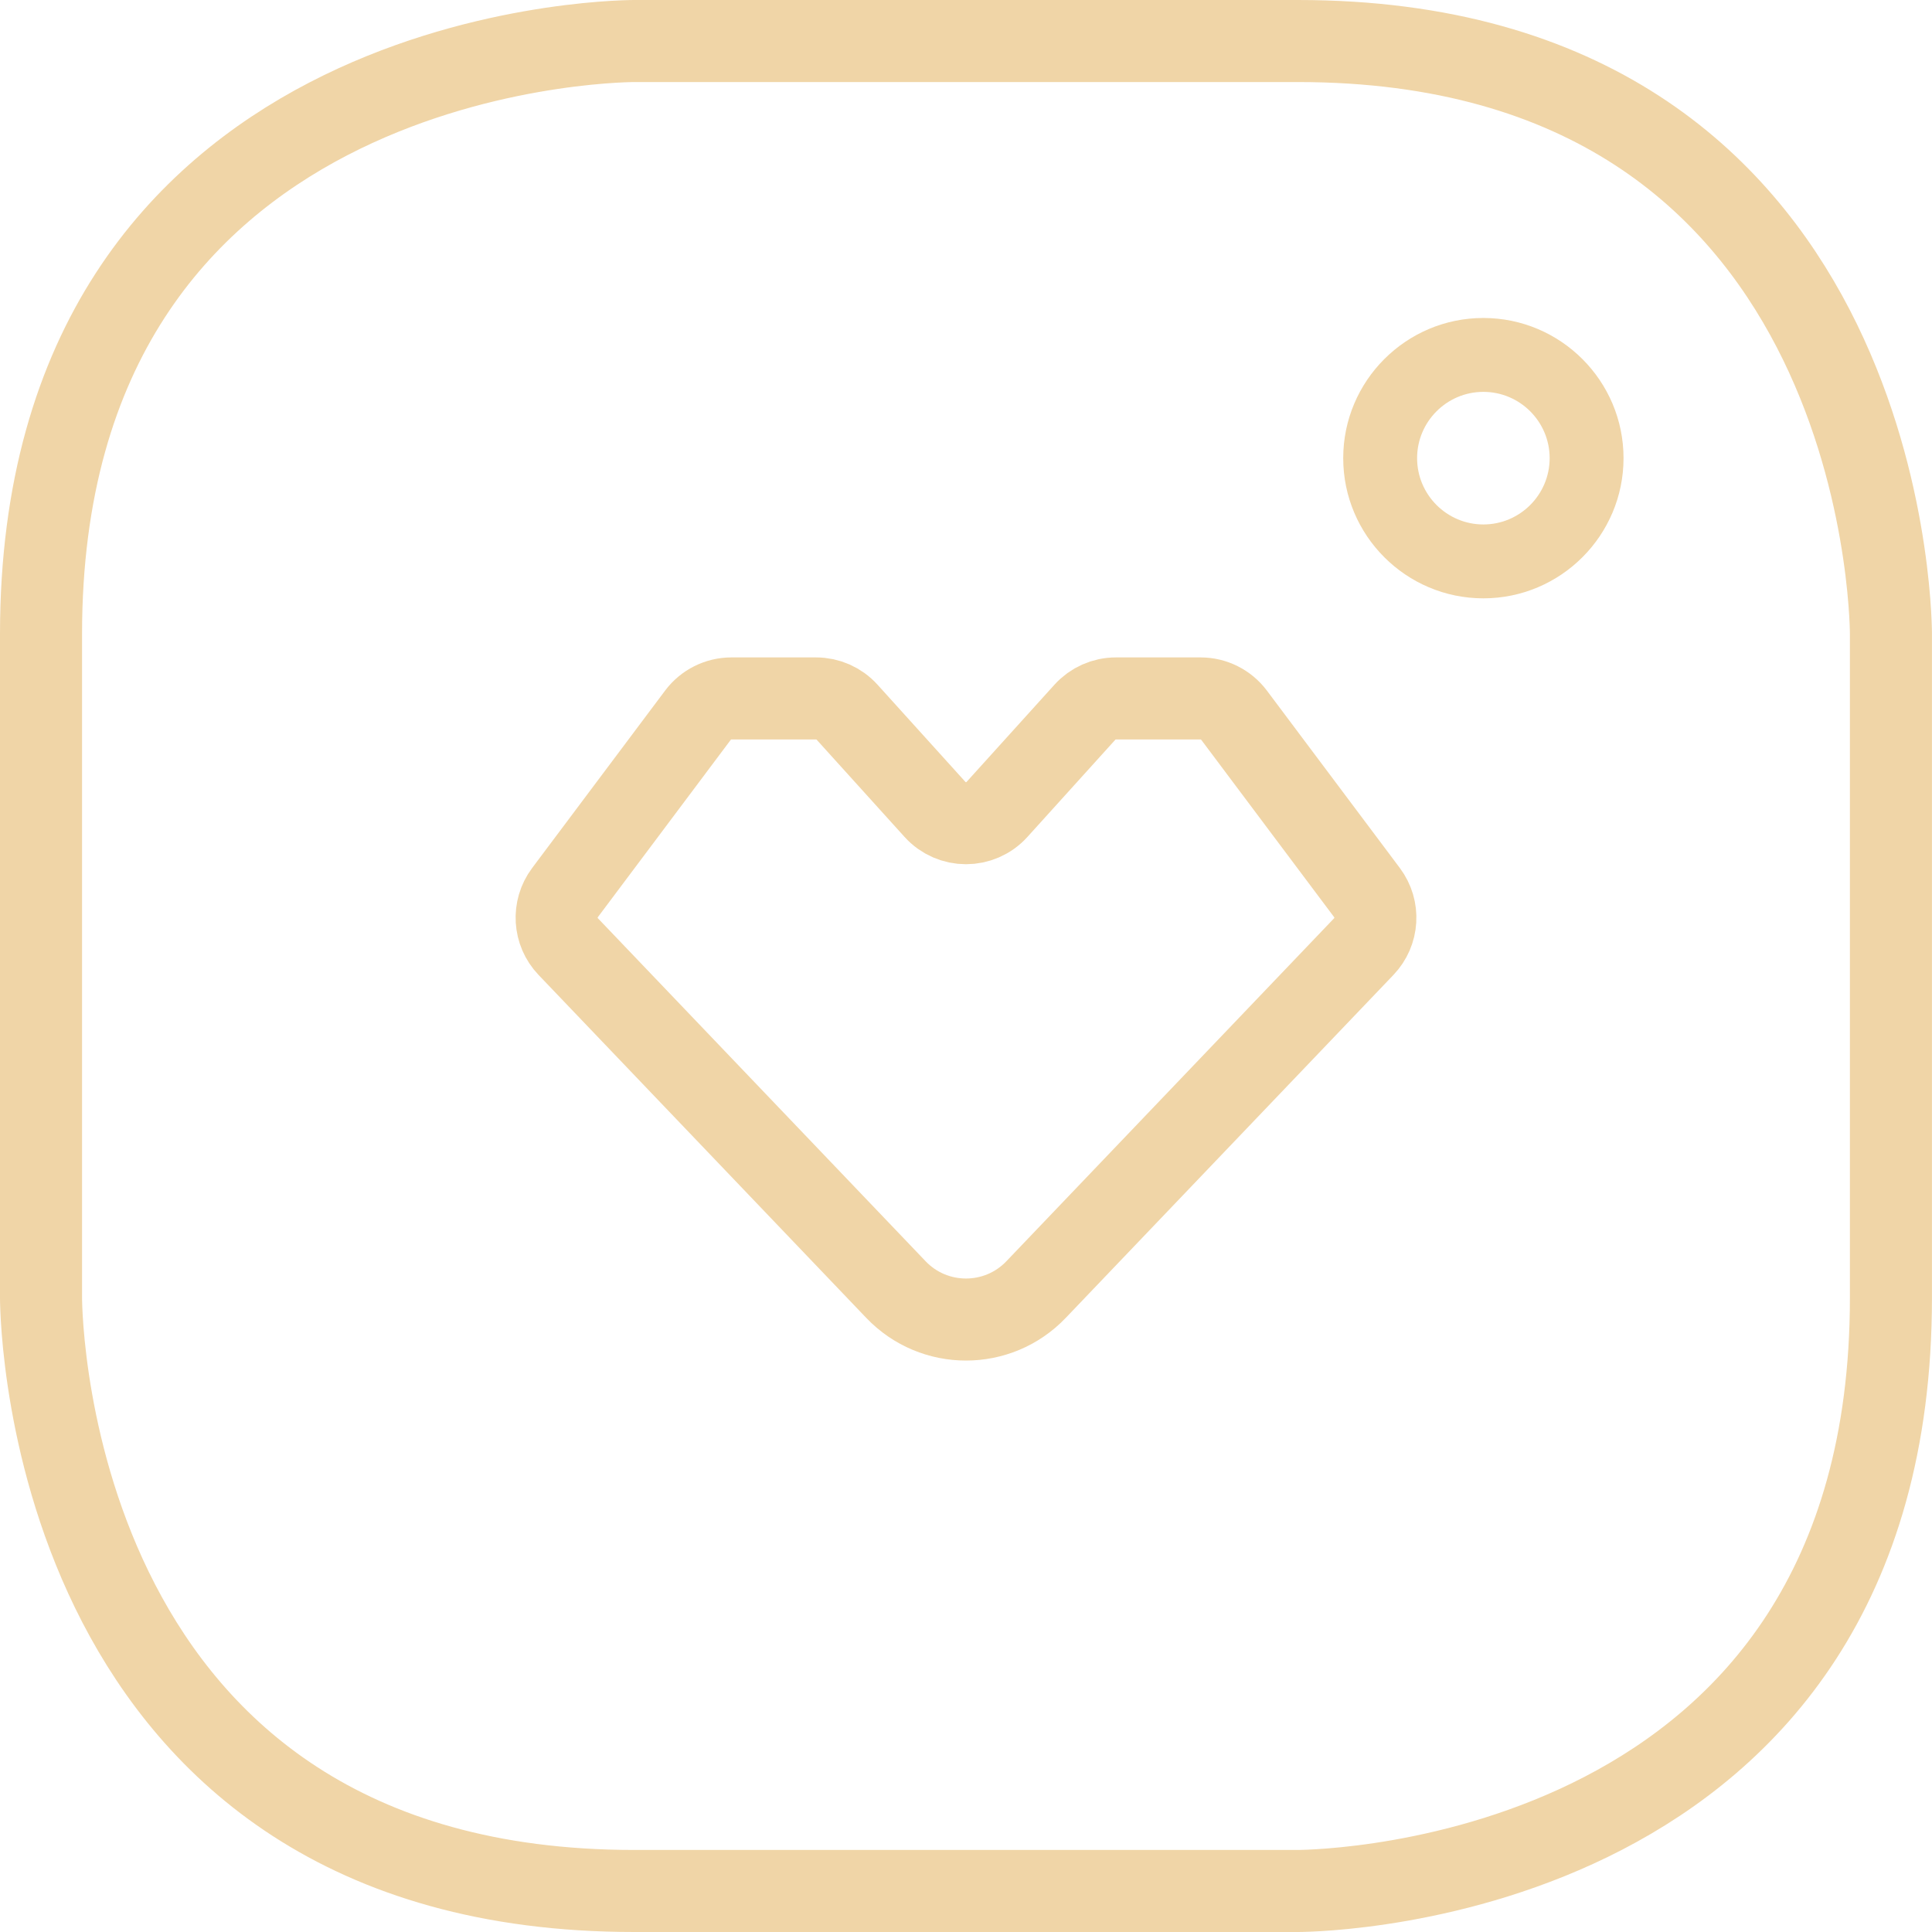
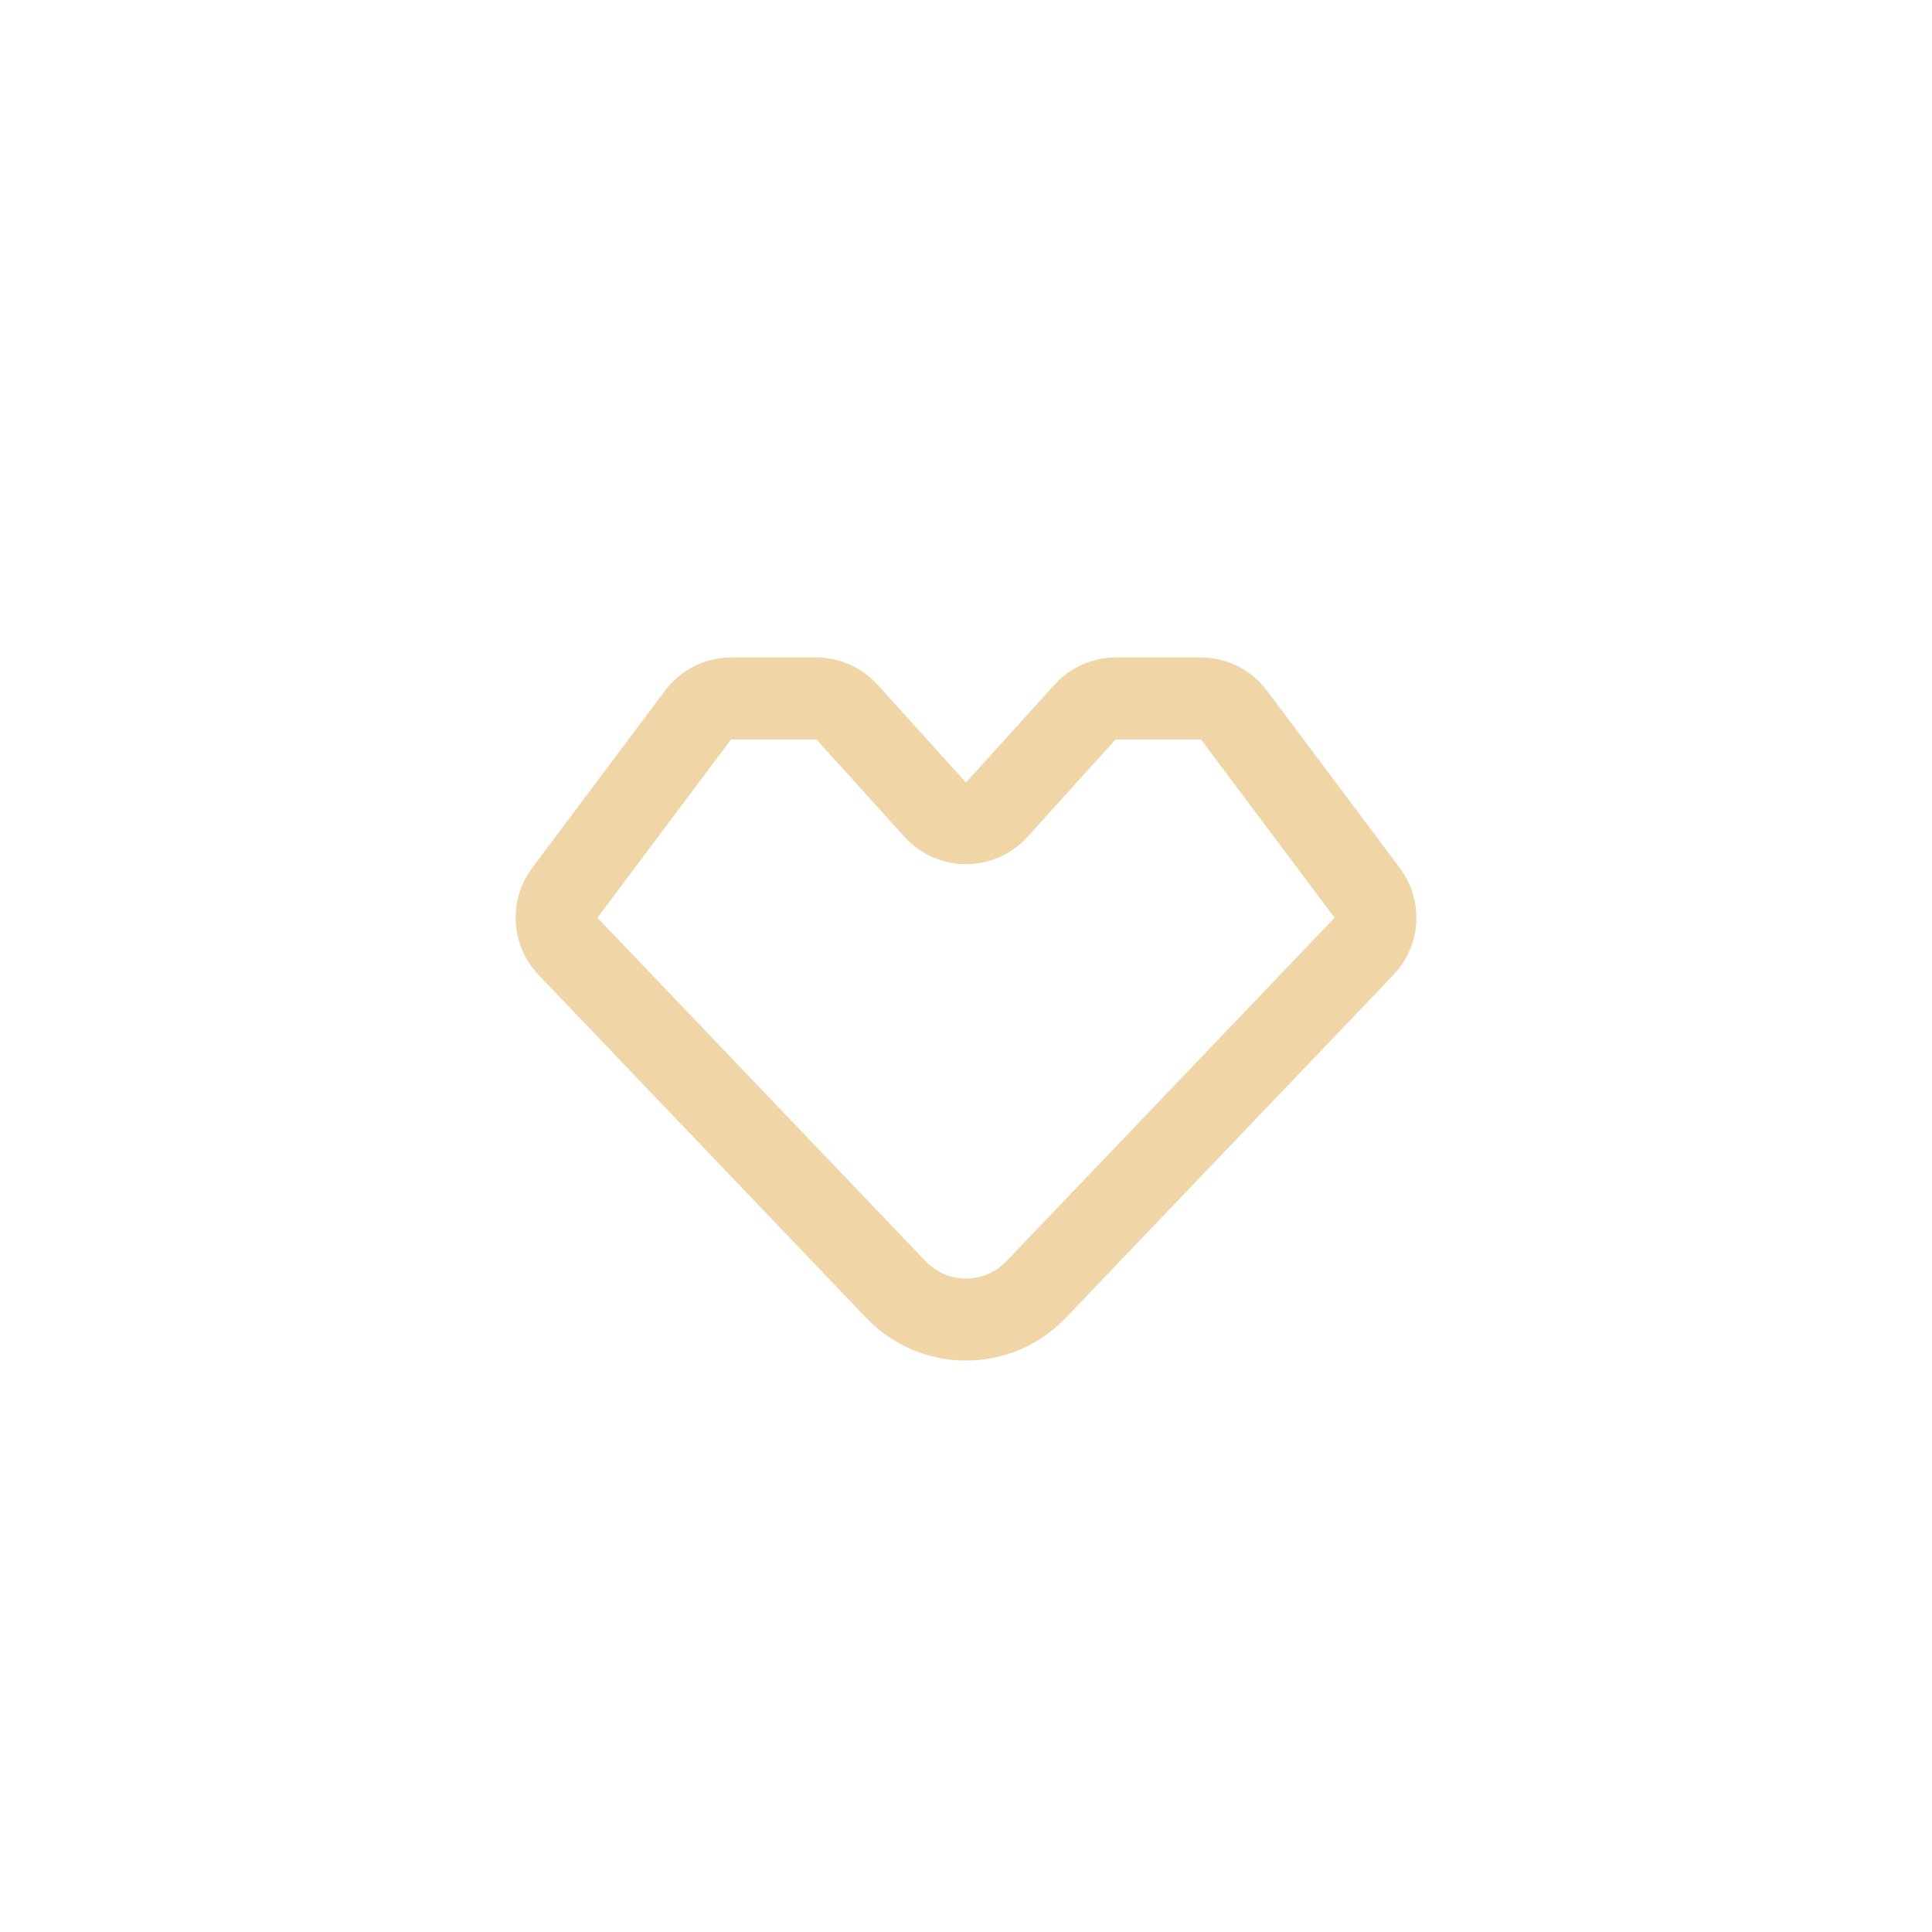
<svg xmlns="http://www.w3.org/2000/svg" xml:space="preserve" viewBox="0 0 47.094 47.095">
  <switch>
    <g>
-       <path fill="none" stroke="#f0d5a7" stroke-miterlimit="10" stroke-width="2" d="M31.637 1H15.46C14.845 1.003 1 1.244 1 15.457v16.18c.003.587.23 14.457 14.457 14.457h16.179c.586-.003 14.457-.231 14.457-14.457v-16.18C46.091 14.871 45.864 1 31.637 1z" />
-       <path fill="#f0d5a7" d="M36.158 7.751c-1.884 0-3.416 1.533-3.416 3.417s1.532 3.417 3.416 3.417 3.417-1.533 3.417-3.417-1.533-3.417-3.417-3.417zm0 5.033c-.89 0-1.615-.725-1.615-1.616s.725-1.616 1.615-1.616c.891 0 1.616.725 1.616 1.616s-.725 1.616-1.616 1.616z" />
      <path fill="none" stroke="#f0d5a7" stroke-linecap="round" stroke-linejoin="round" stroke-miterlimit="10" stroke-width="2" d="M27.201 17.025h2.064c.321 0 .623.151.816.408l3.241 4.325c.299.399.266.955-.079 1.316l-7.989 8.361c-.93.973-2.484.973-3.414 0l-7.989-8.361c-.344-.36-.378-.917-.079-1.316l3.241-4.325c.193-.257.495-.408.816-.408h2.064c.288 0 .563.122.756.336l2.142 2.369c.405.448 1.107.448 1.512 0l2.142-2.369c.194-.214.468-.336.756-.336z" />
    </g>
  </switch>
</svg>